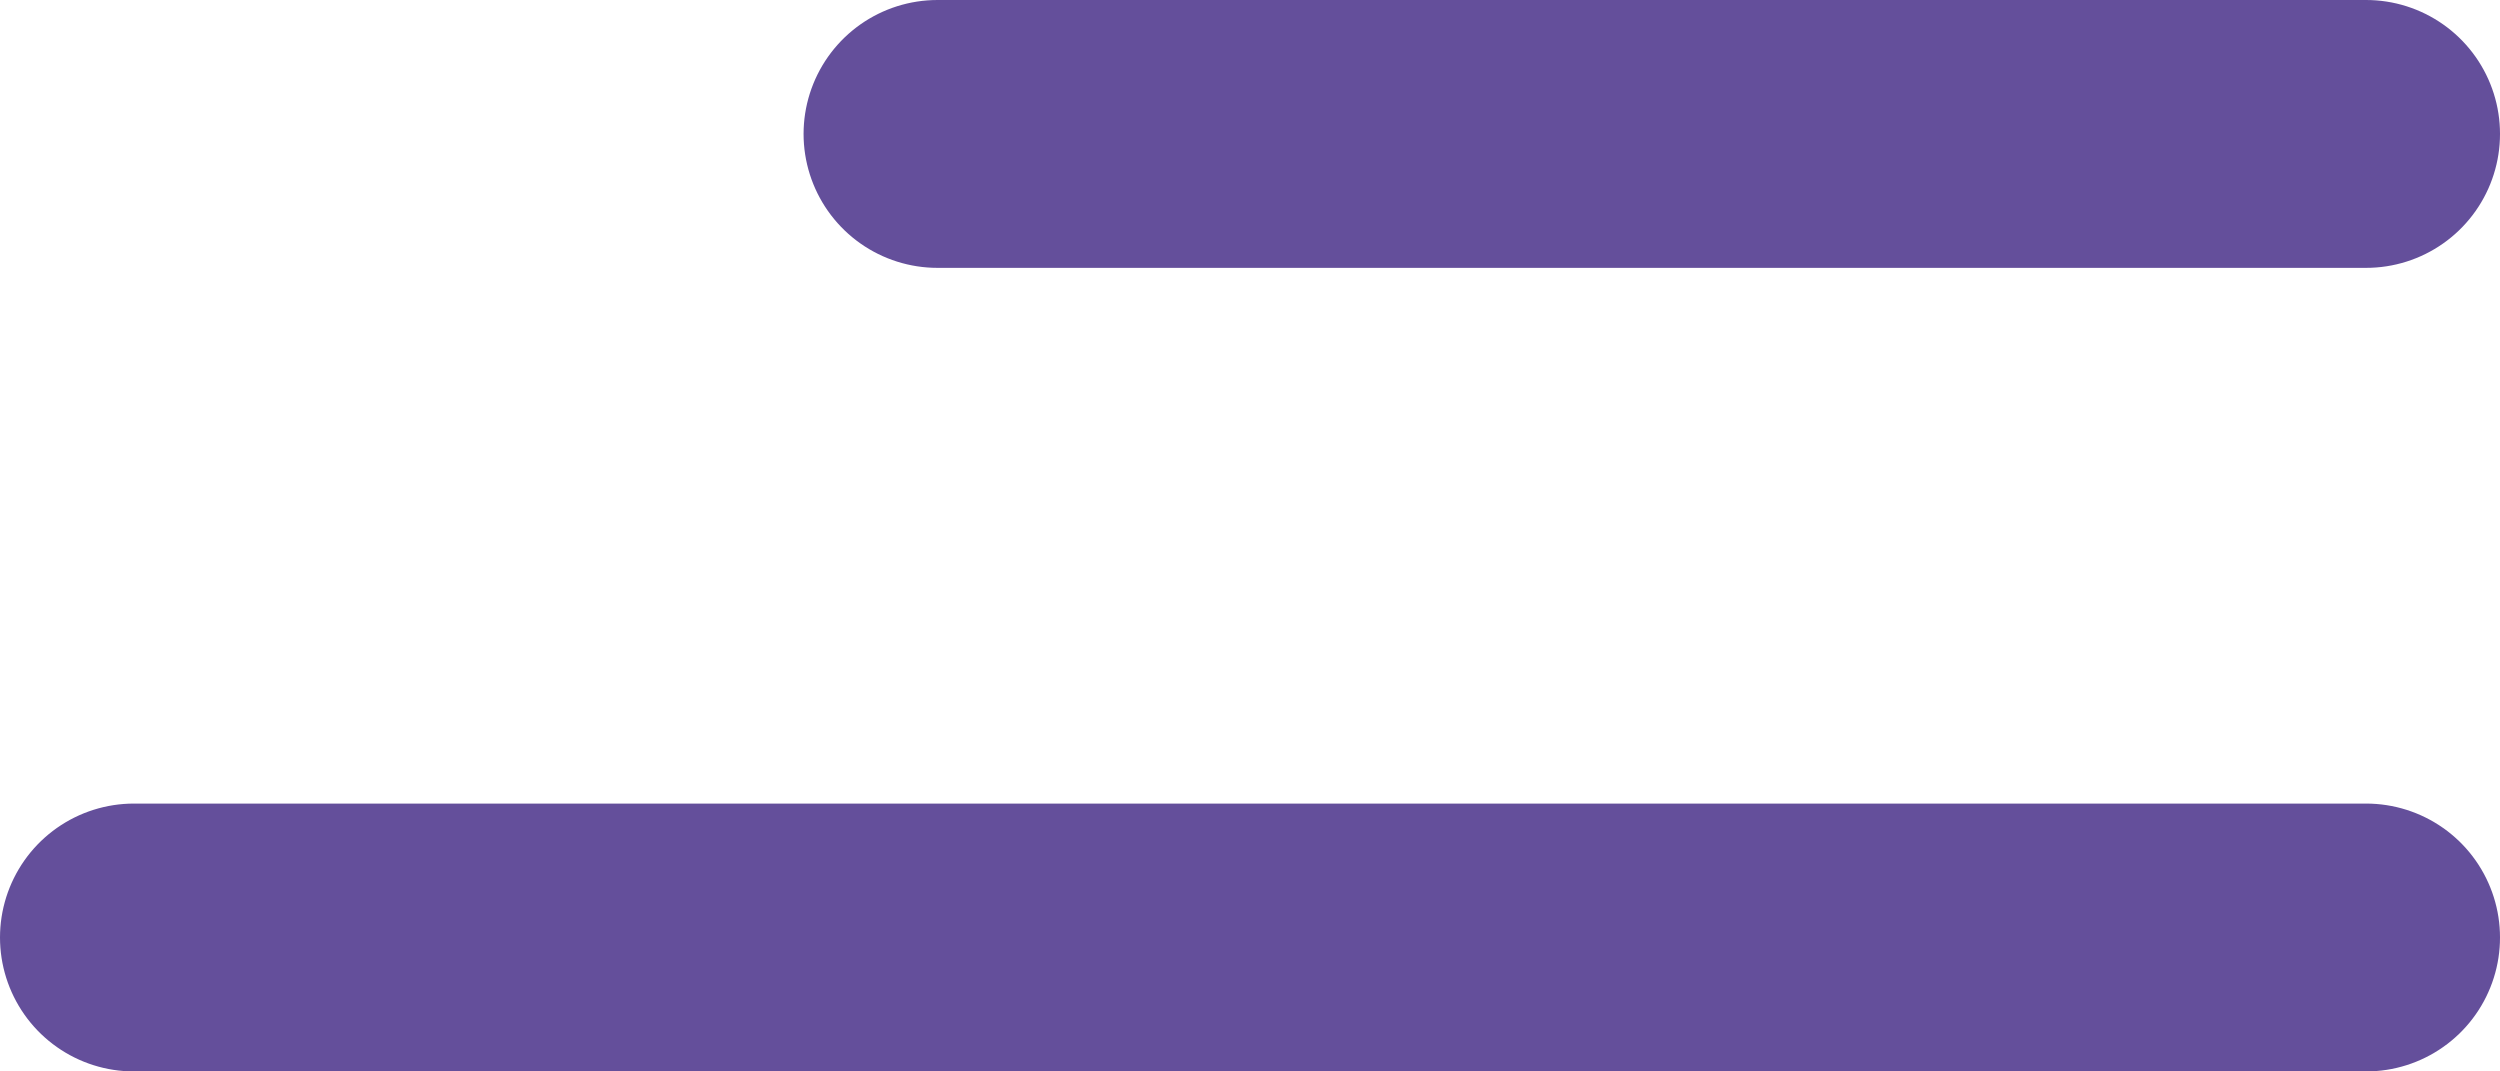
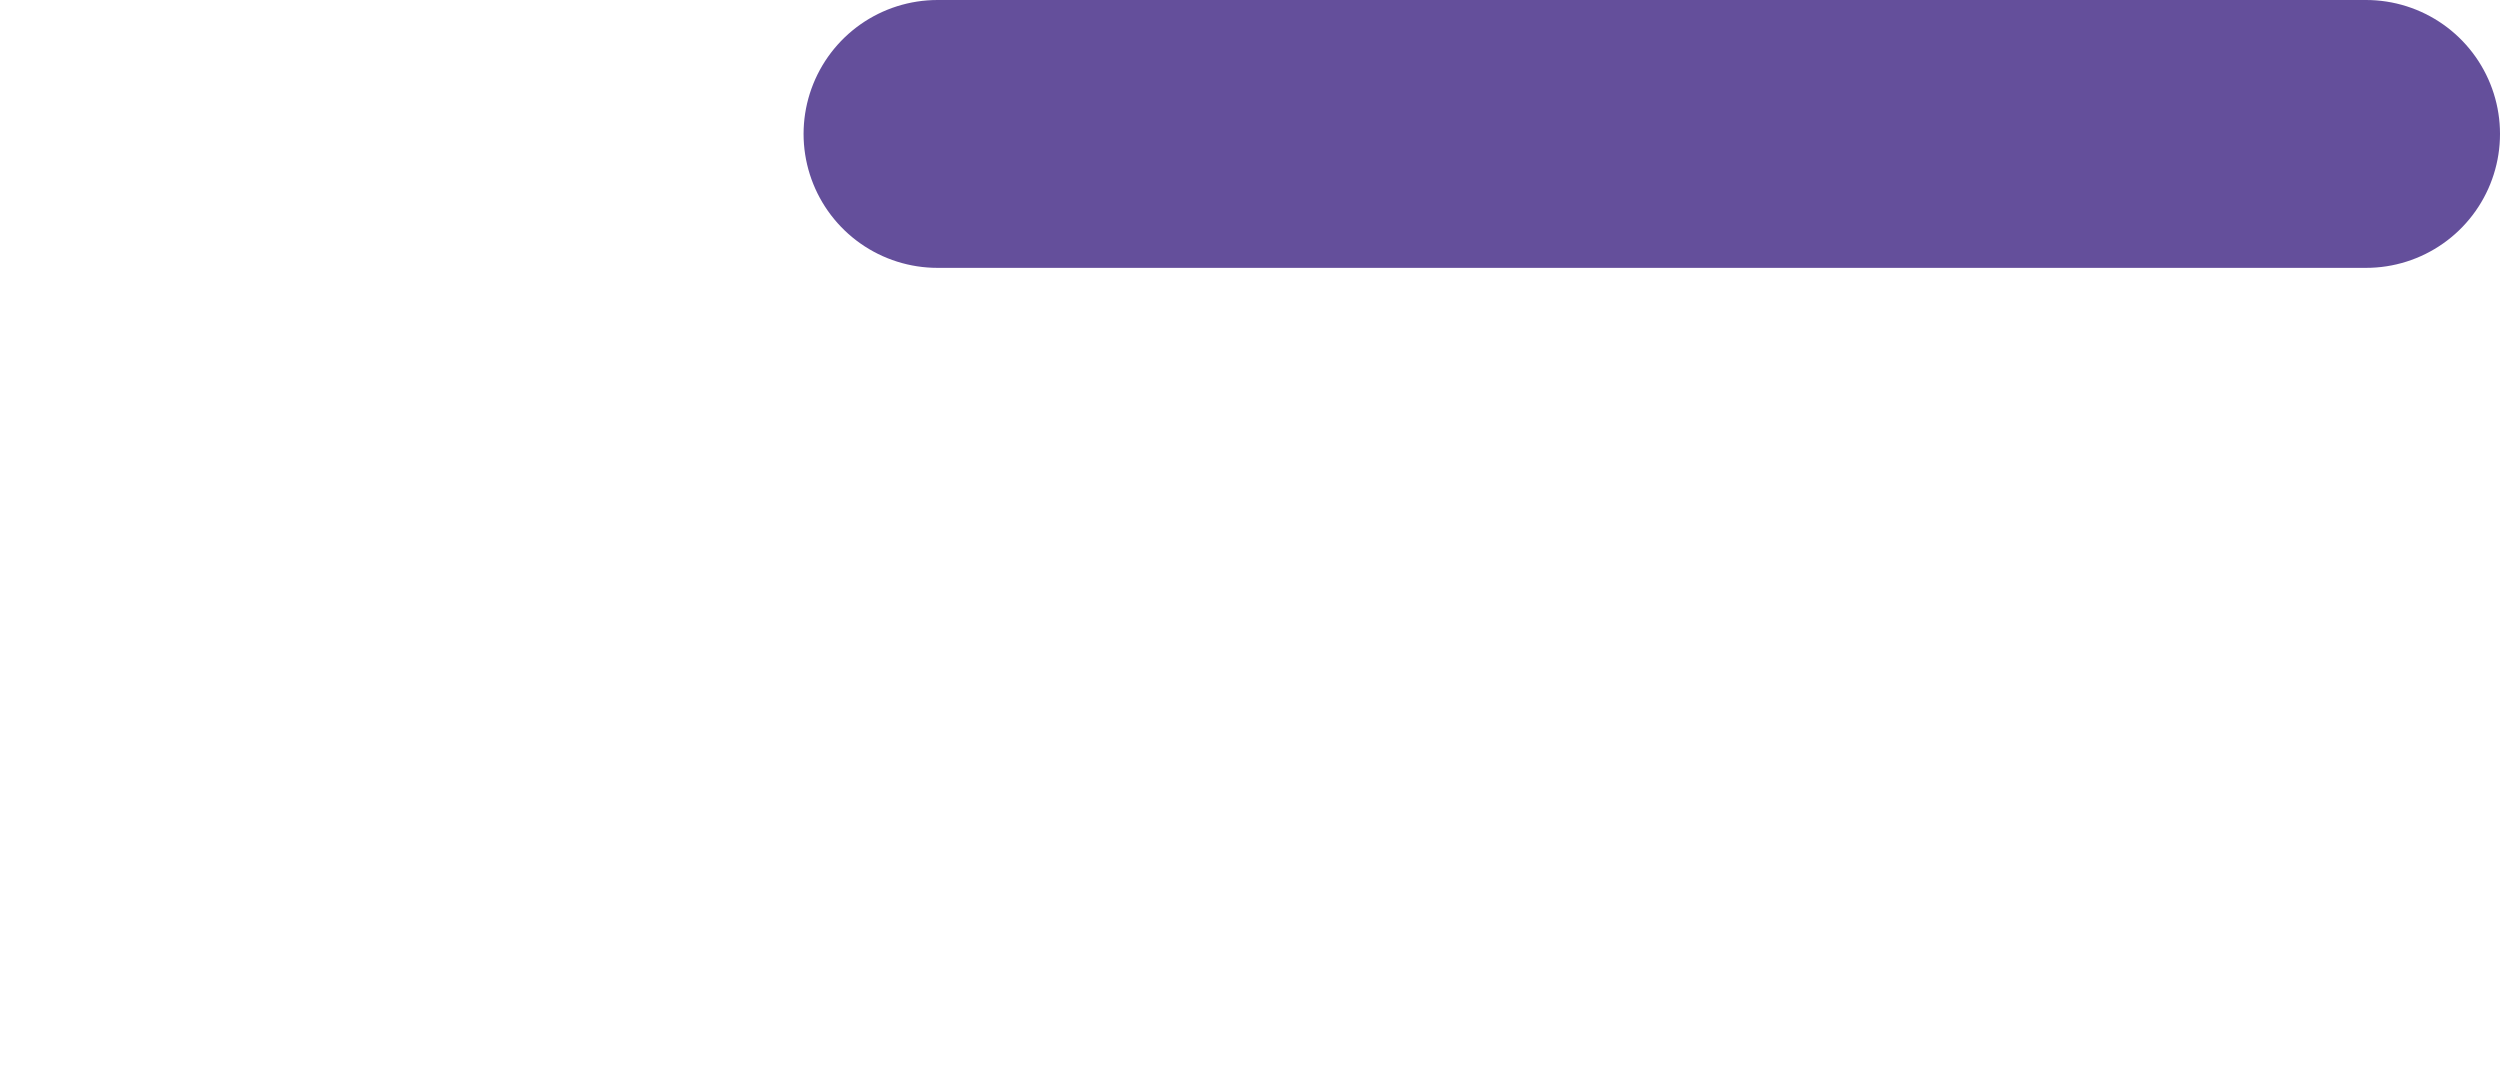
<svg xmlns="http://www.w3.org/2000/svg" width="28" height="12" viewBox="0 0 28 12">
  <g id="ic-navv" transform="translate(-346.5 -33.5)">
    <line id="Line_722" data-name="Line 722" x2="16" transform="translate(357 35)" fill="none" stroke="#644f9b" stroke-linecap="round" stroke-width="3" />
-     <line id="Line_723" data-name="Line 723" x2="25" transform="translate(348 44)" fill="none" stroke="#644f9b" stroke-linecap="round" stroke-width="3" />
  </g>
</svg>